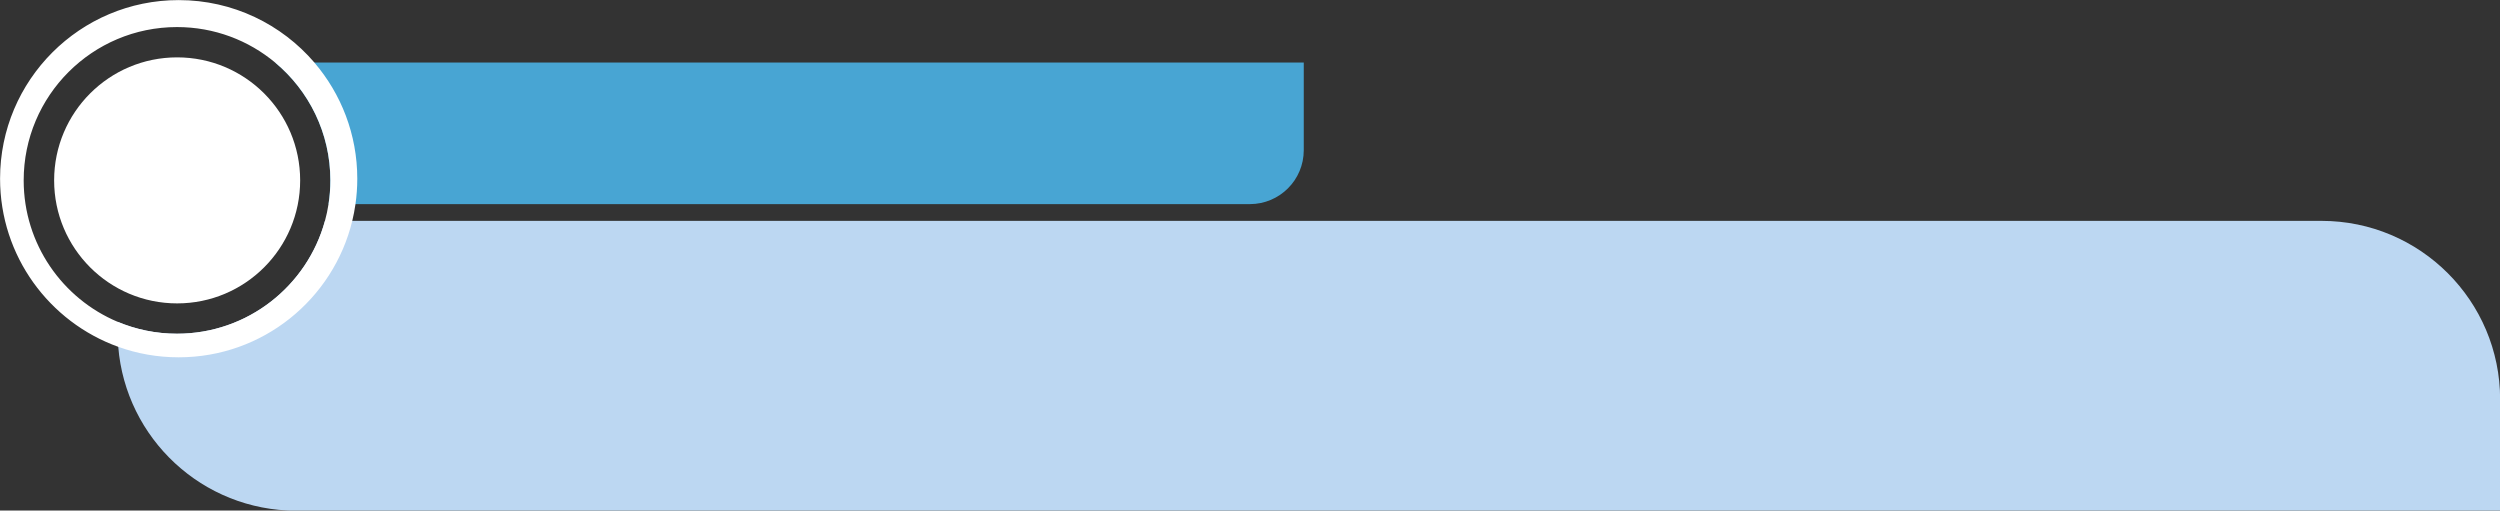
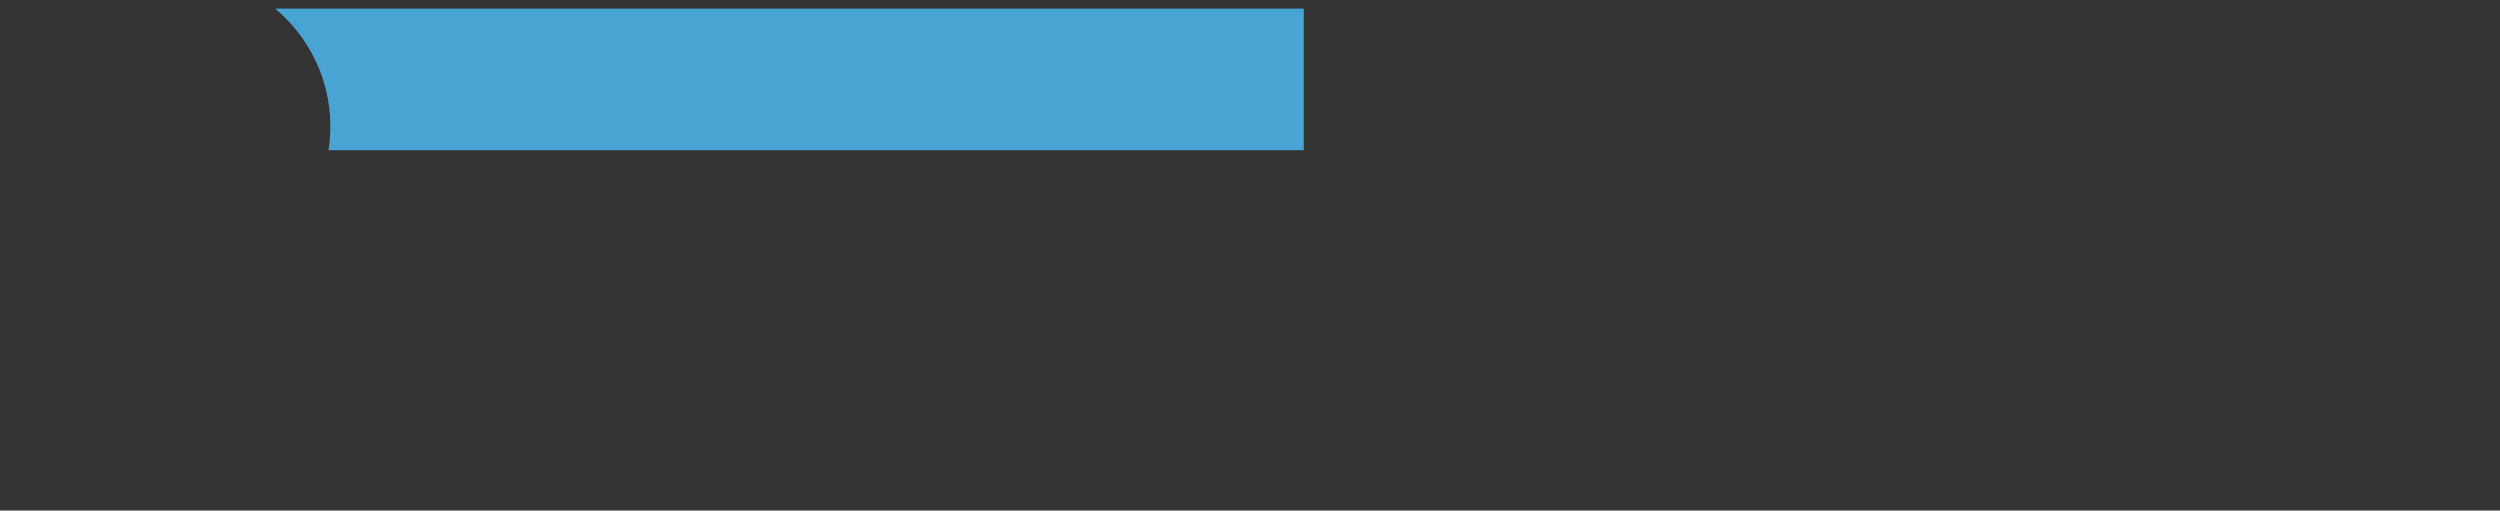
<svg xmlns="http://www.w3.org/2000/svg" data-name="Layer 13" fill="#000000" height="165.8" preserveAspectRatio="xMidYMid meet" version="1" viewBox="10.5 57.3 811.9 165.8" width="811.9" zoomAndPan="magnify">
  <rect x="10.5" y="57.3" width="811.9" height="165.8" fill="#333333" stroke="none" />
  <g id="change1_1">
-     <path d="M822.44,187.04v36.11H106.7c-30.43,0-55.38-23.43-57.8-53.23-.14-1.58-.2-3.17-.2-4.78v-3.34c5.94,2.49,12.45,3.87,19.29,3.87,22.94,0,42.26-15.52,48.04-36.64H764.43c32.04,0,58.01,25.98,58.01,58.01Z" fill="#bcd7f2" />
-   </g>
+     </g>
  <g id="change2_1">
-     <path d="M433.91,77.62v28.46c0,9.67-7.84,17.51-17.51,17.51H117.18c.4-2.52,.6-5.09,.6-7.72,0-15.38-6.98-29.13-17.93-38.26H433.91Z" fill="#48a5d3" />
+     <path d="M433.91,77.62v28.46H117.18c.4-2.52,.6-5.09,.6-7.72,0-15.38-6.98-29.13-17.93-38.26H433.91Z" fill="#48a5d3" />
  </g>
  <g id="change3_1">
-     <path d="M112.61,77.62c-10.64-12.42-26.45-20.29-44.08-20.29-32.03,0-58.01,25.97-58.01,58,0,25.15,16,46.55,38.37,54.6,6.13,2.21,12.74,3.41,19.63,3.41,27.32,0,50.22-18.88,56.38-44.3,.43-1.79,.78-3.6,1.04-5.44,.39-2.7,.59-5.45,.59-8.26,0-14.39-5.25-27.57-13.93-37.71Zm3.42,51.42c-5.78,21.12-25.1,36.64-48.04,36.64-6.84,0-13.35-1.38-19.29-3.87-17.92-7.54-30.51-25.26-30.51-45.93,0-27.5,22.3-49.79,49.8-49.79,12.12,0,23.23,4.33,31.87,11.53,10.95,9.13,17.93,22.88,17.93,38.26,0,2.63-.2,5.2-.6,7.72-.28,1.85-.68,3.66-1.16,5.44Z" fill="#ffffff" />
-   </g>
+     </g>
  <g id="change3_2">
-     <circle cx="68.03" cy="115.88" fill="#ffffff" r="39.95" />
-   </g>
+     </g>
</svg>